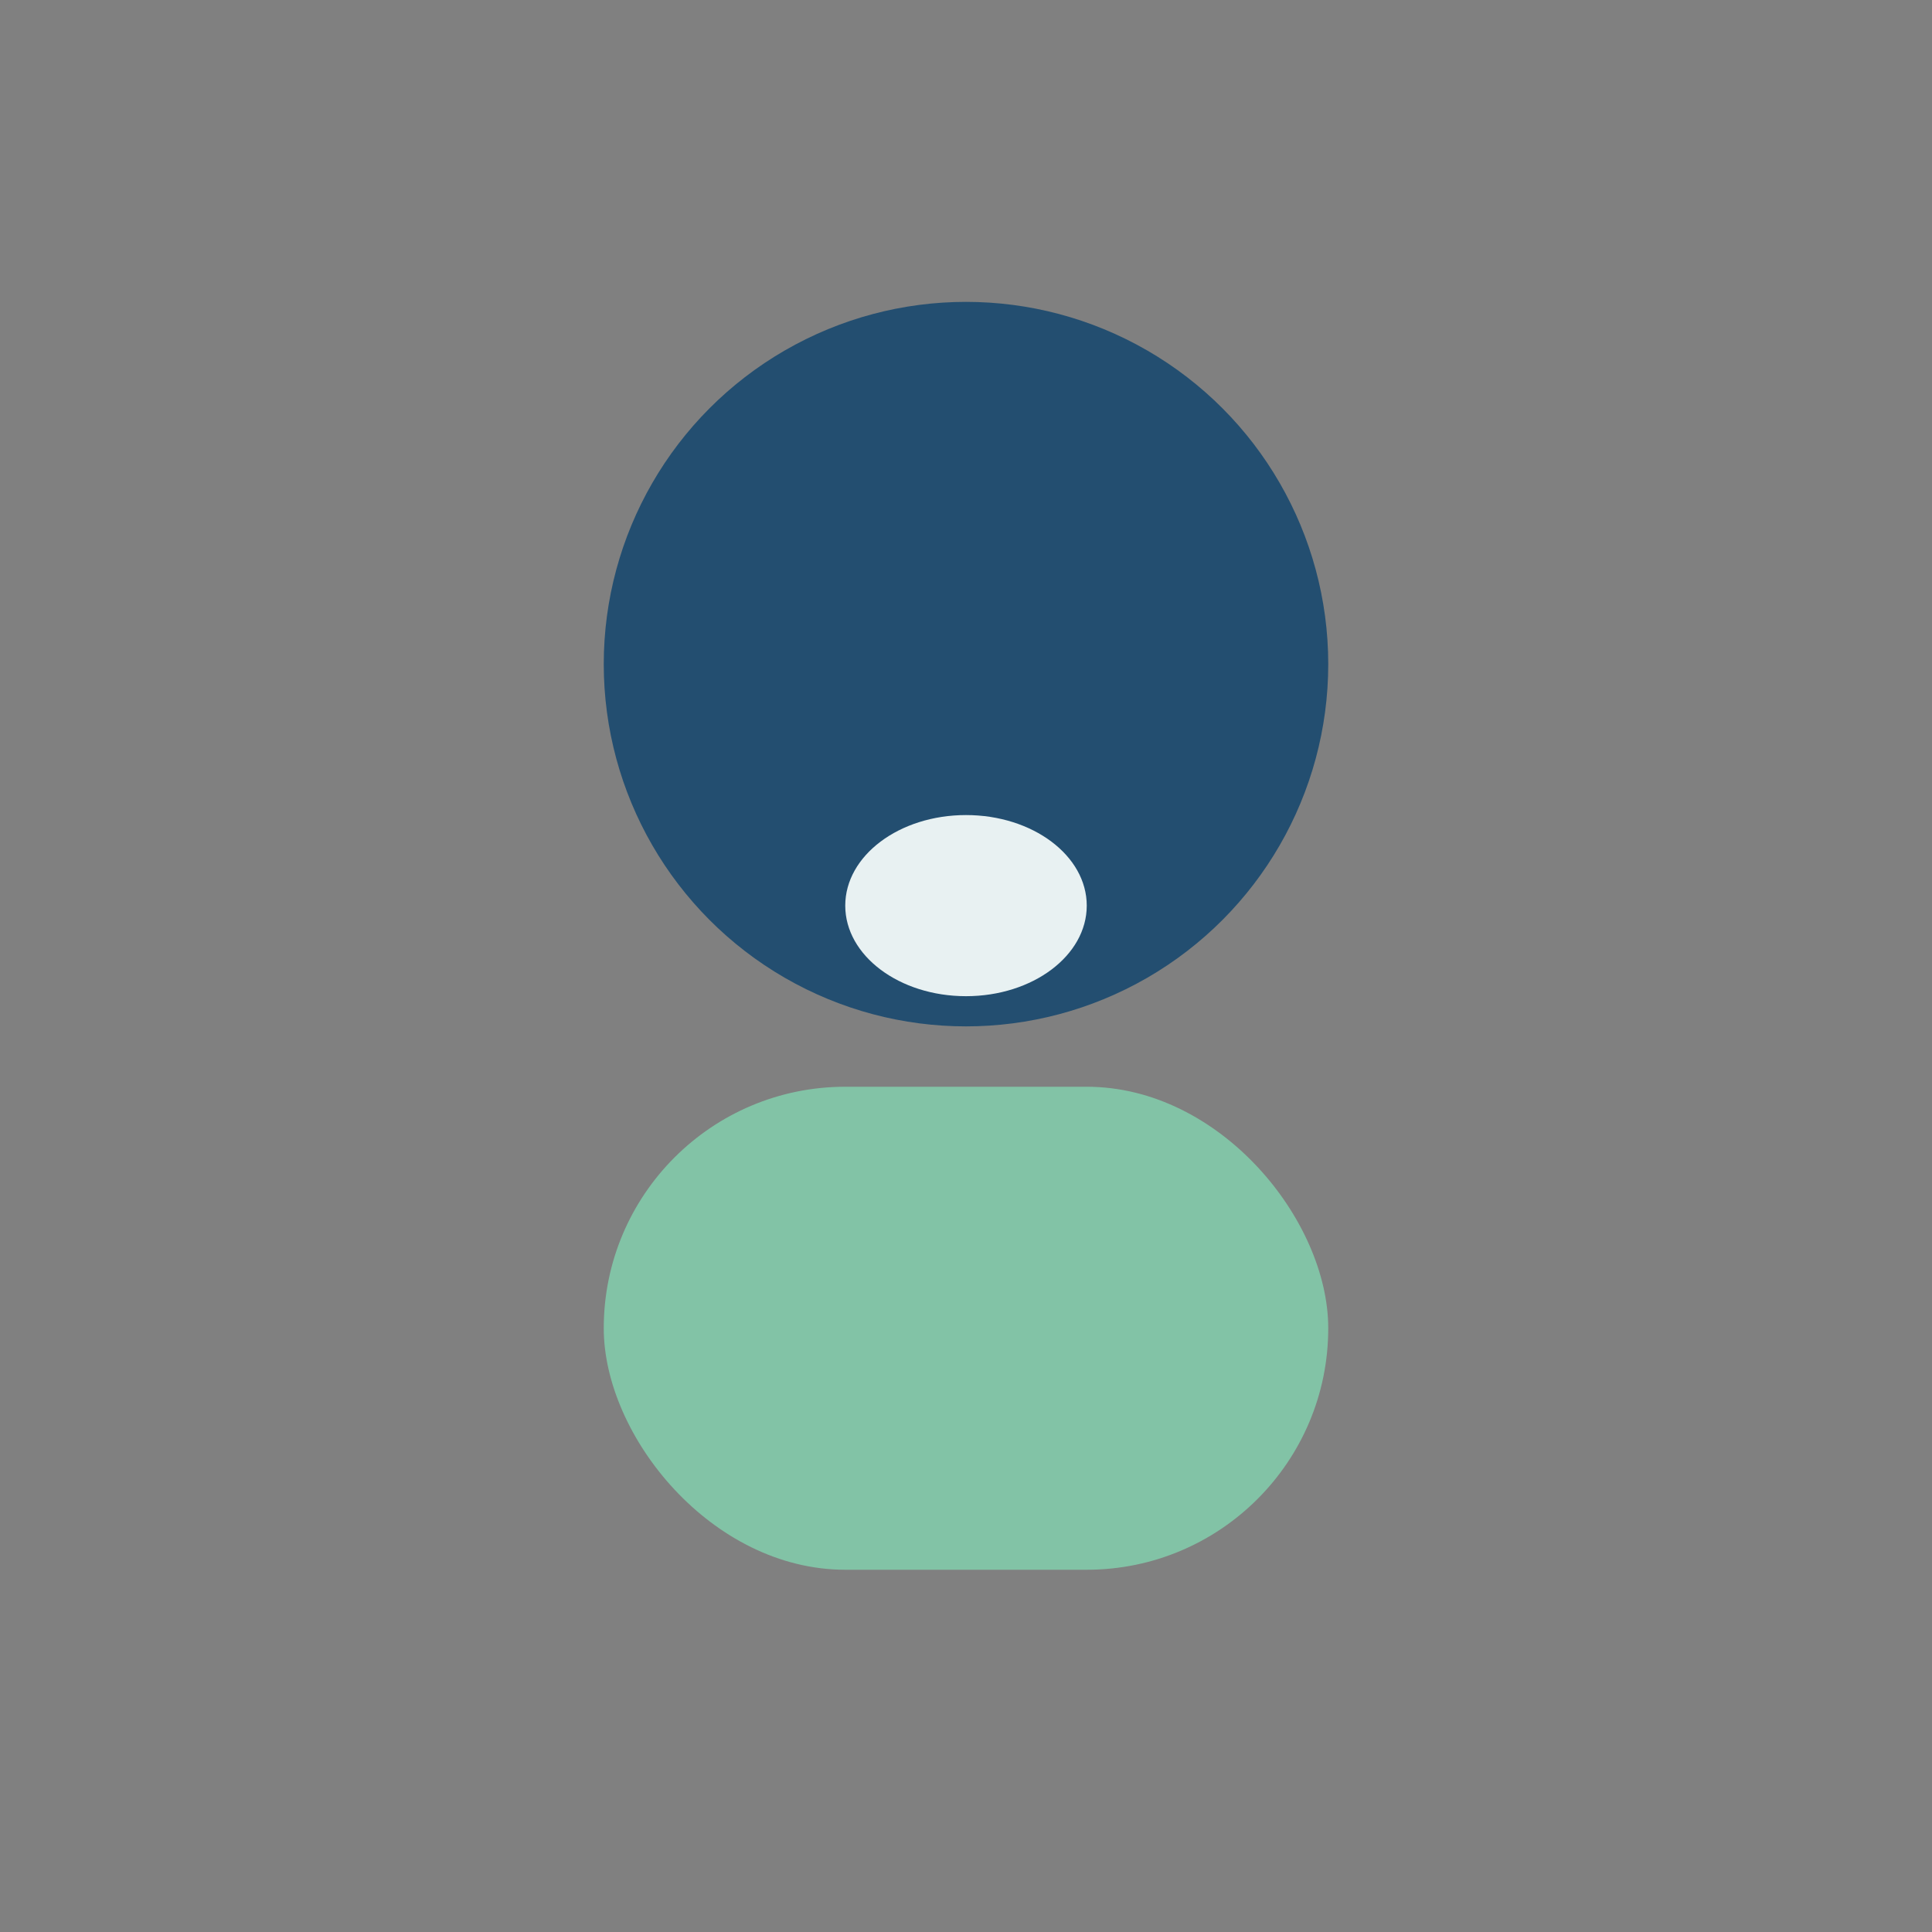
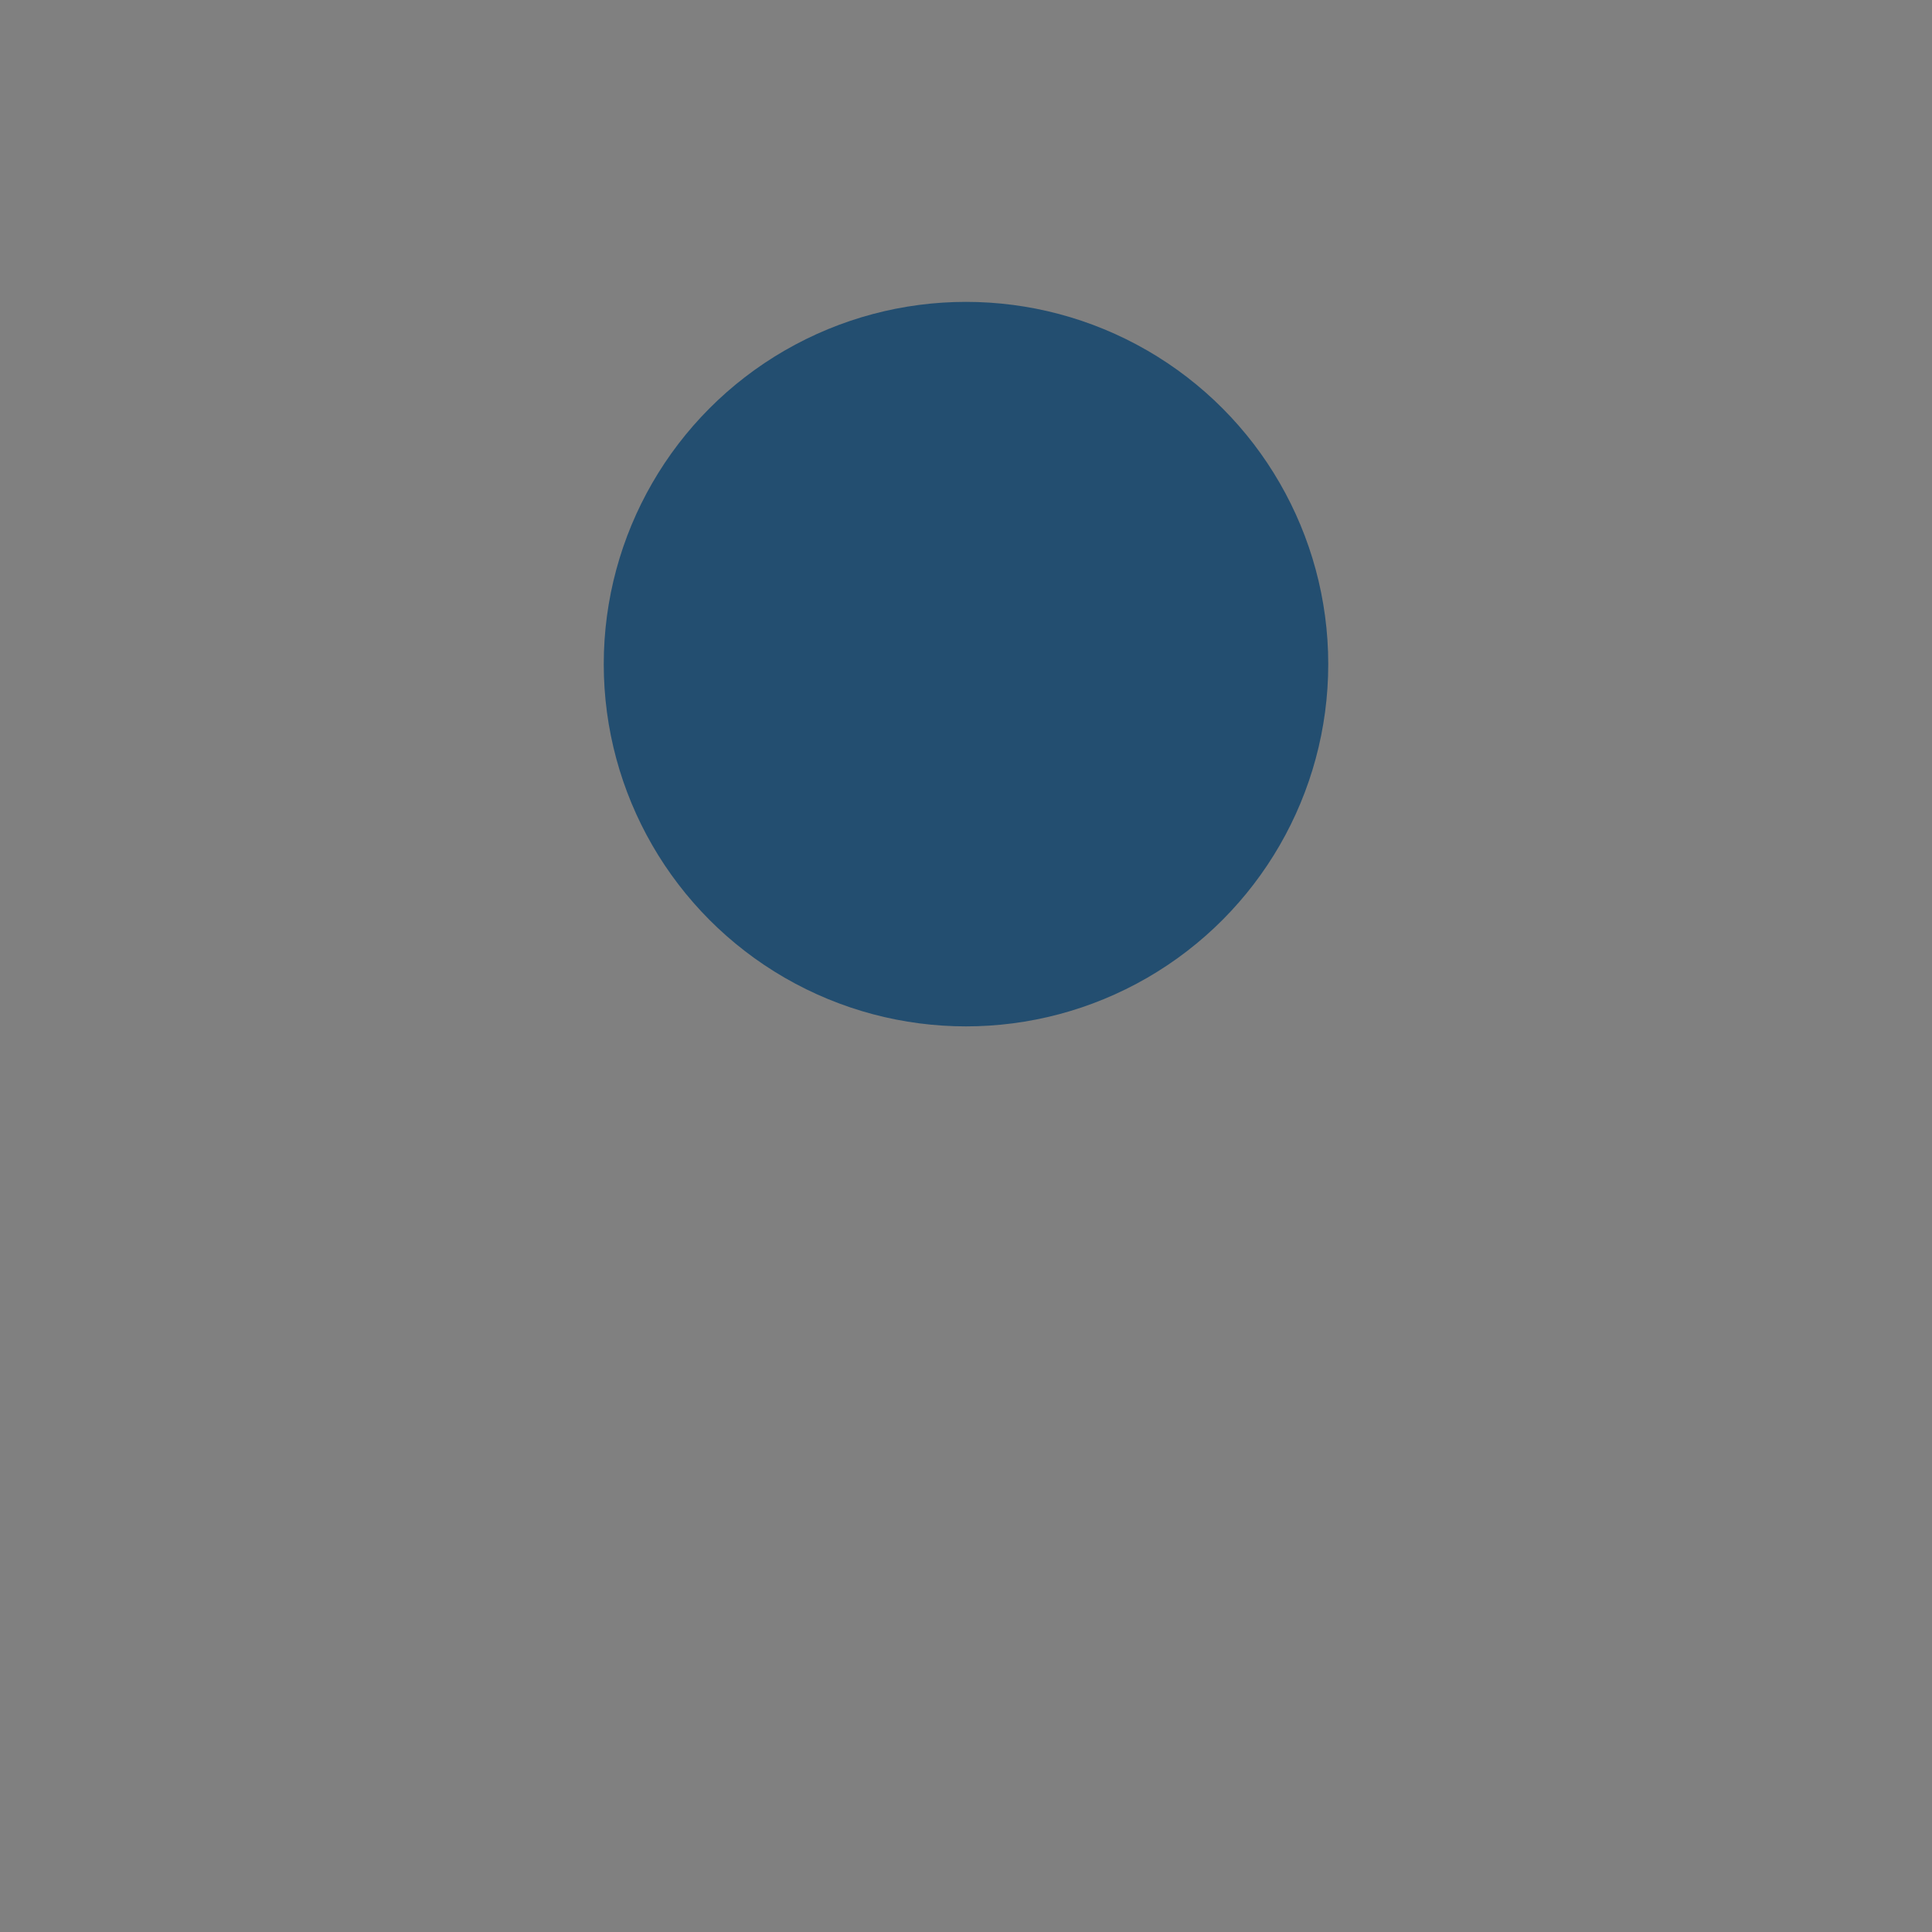
<svg xmlns="http://www.w3.org/2000/svg" width="32" height="32" viewBox="0 0 32 32">
  <rect x="0" y="0" width="32" height="32" fill="#808080" stroke="none" />
  <circle cx="16" cy="11" r="6" fill="#234E70" />
-   <rect x="10" y="18" width="12" height="8" rx="4" fill="#82C3A6" />
-   <ellipse cx="16" cy="15" rx="2" ry="1.5" fill="#E8F1F2" />
</svg>